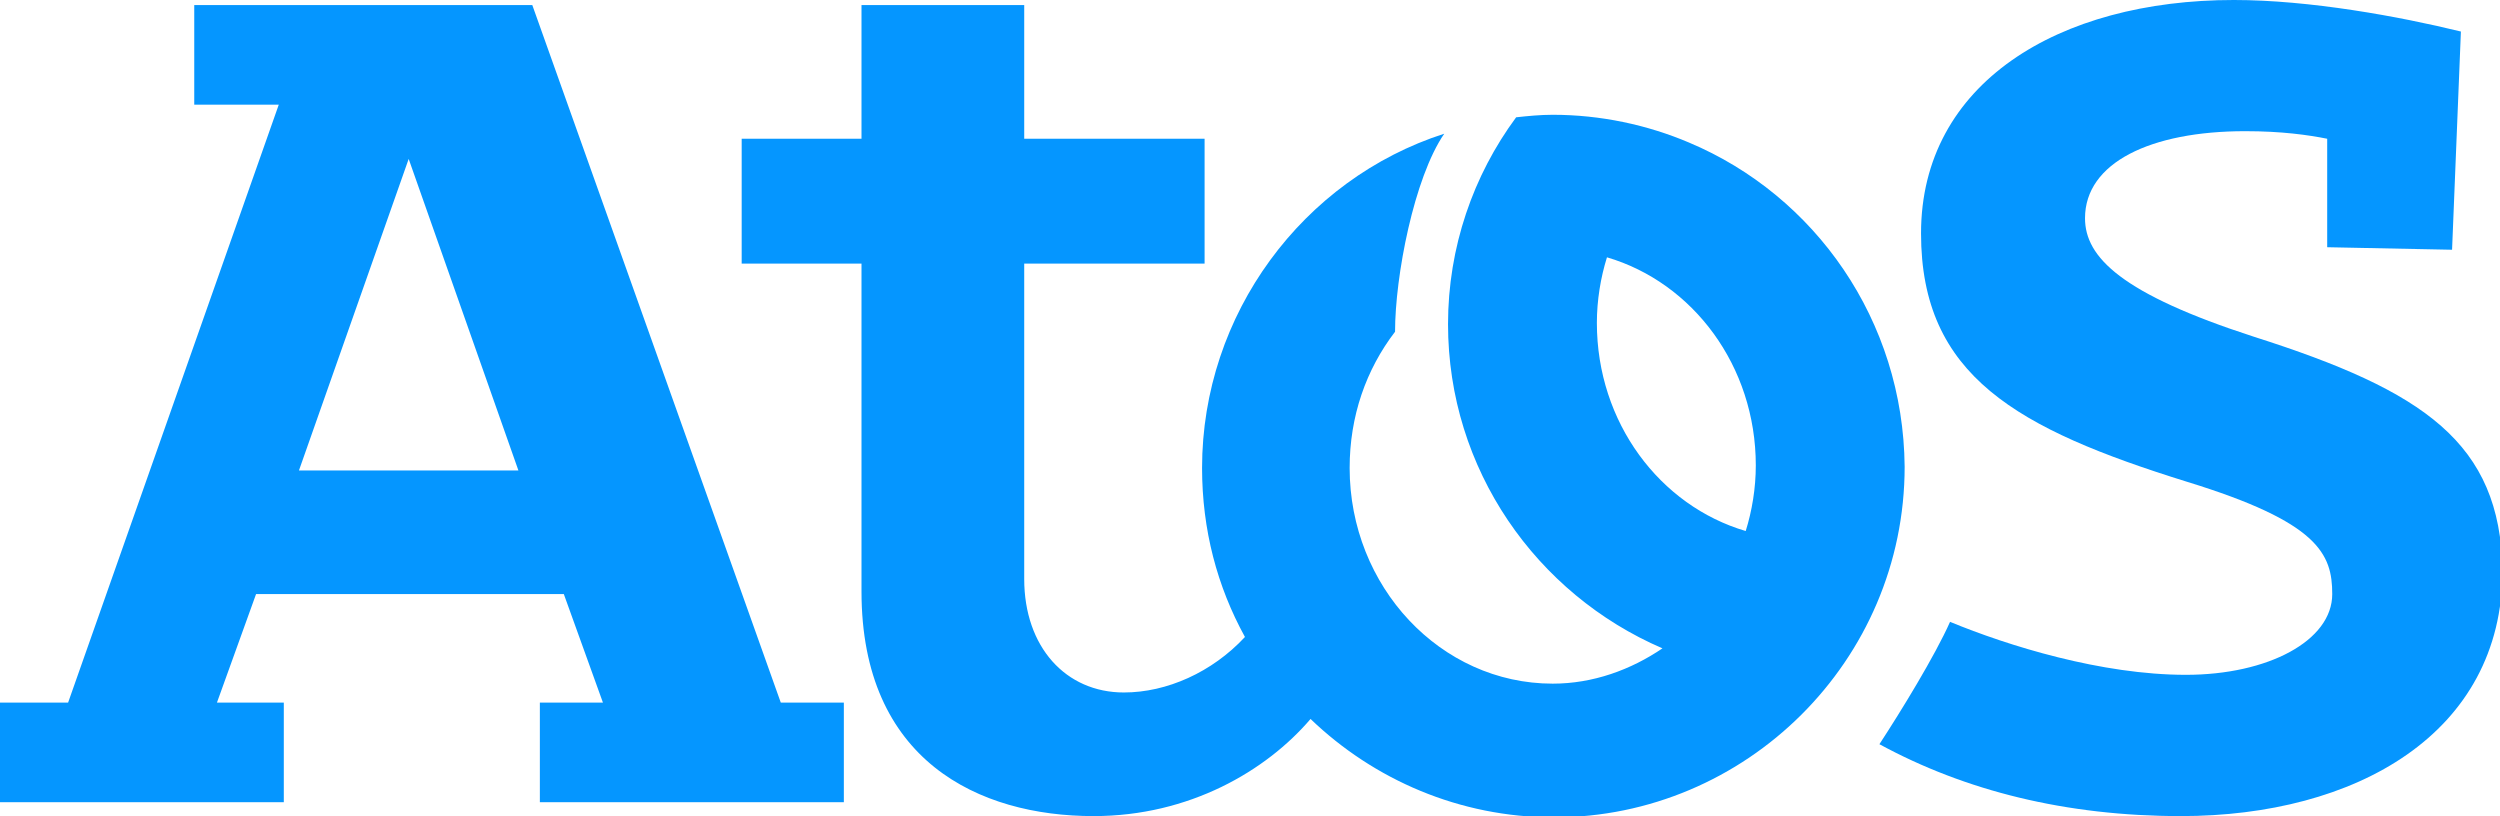
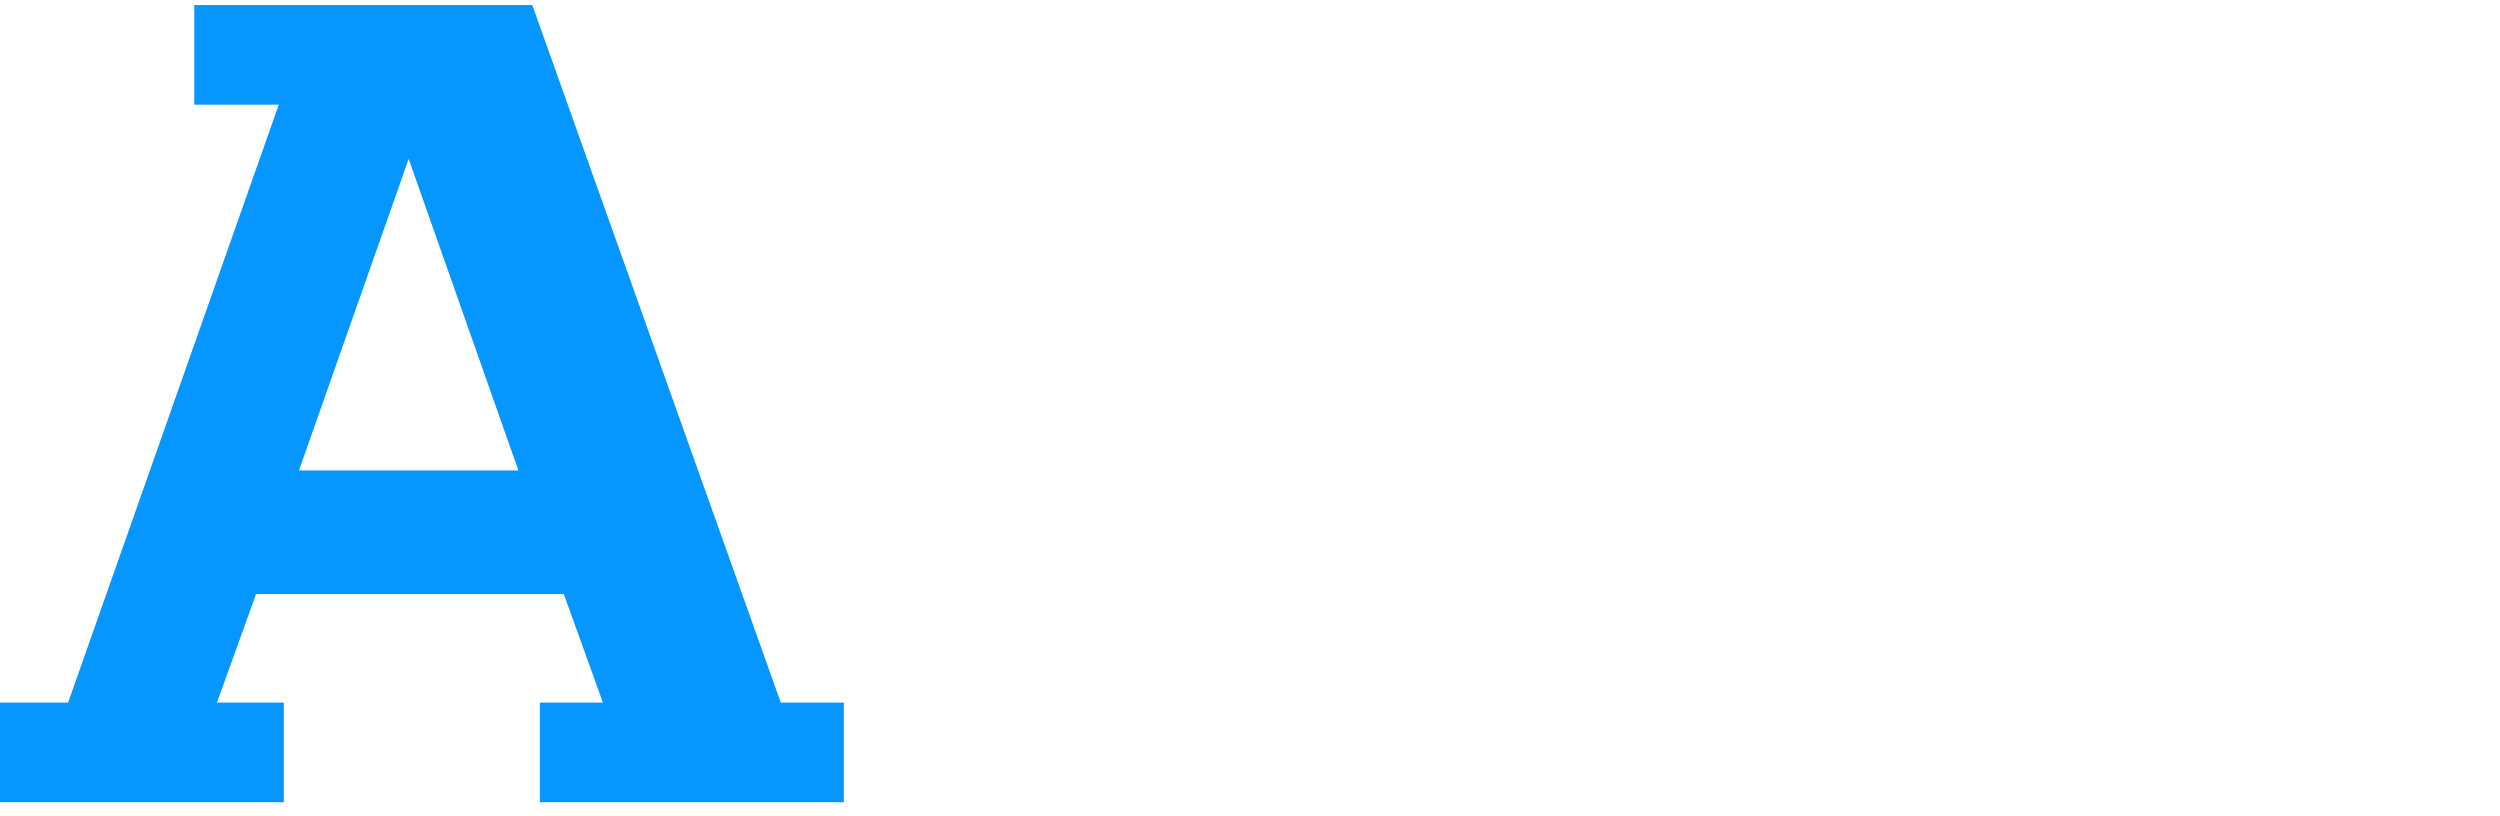
<svg xmlns="http://www.w3.org/2000/svg" xml:space="preserve" style="enable-background:new 0 0 198.2 64.7;" viewBox="0 0 198.2 64.7" y="0px" x="0px" id="Layer_1" version="1.1">
  <style type="text/css">
  .st0{fill:#0596FF;}
 </style>
  <g>
-     <path d="M178.7,26.7c-10.5-3.4-13.4-6.3-13.4-9.4c0-4.4,5.2-6.9,12.7-6.9c2.9,0,5,0.3,6.5,0.6v8.6l9.9,0.2l0.7-17.3   c-4.9-1.2-12-2.5-18-2.5c-13.9,0-24.8,6.6-24.8,18.5c0,11.3,7.6,15.5,21.1,19.7c10.4,3.2,11.5,5.7,11.5,8.9c0,3.7-5.1,6.4-11.6,6.4   c-6.7,0-14.1-2.3-18.7-4.2c-1.2,2.7-3.9,7.1-5.6,9.7c6.8,3.7,14.8,5.7,23.9,5.7c13.8,0,25.5-6.5,25.5-19.5   C198.2,35.1,192.2,31,178.7,26.7" class="st0">
-   </path>
    <path d="M23.7,37.3l8.7-24.7l8.7,24.7H23.7z M42.2,0.4H15.4v7.9h6.7L5.4,55.7H0v7.9h22.5v-7.9h-5.3l3.1-8.6h24.4   l3.1,8.6h-5v7.9h24.1v-7.9h-5L42.2,0.4z" class="st0">
-   </path>
-     <path d="M138.4,42.1c-6.8-2-11.8-8.6-11.8-16.5c0-1.8,0.3-3.6,0.8-5.2c6.8,2,11.8,8.6,11.8,16.5   C139.2,38.7,138.9,40.5,138.4,42.1 M133.9,11.3C133.9,11.2,133.9,11.2,133.9,11.3c-3.3-1.4-7-2.2-10.8-2.2c-1,0-2,0.1-2.9,0.2   c-3.4,4.6-5.4,10.3-5.4,16.4c0,11.5,7,21.4,17,25.7c-2.5,1.7-5.5,2.8-8.7,2.8c-8.9,0-16.1-7.7-16.1-17.1c0-4.1,1.3-7.8,3.6-10.8   c0-4.4,1.5-12.2,3.9-15.7c-11.2,3.6-19.2,14.3-19.2,26.5c0,4.9,1.2,9.4,3.4,13.4c-2.6,2.8-6.2,4.4-9.6,4.4c-4.6,0-7.9-3.6-7.9-9   v-25h14.3V11H81.2V0.4H68.3V11h-9.5v9.9h9.5v26c0,13.4,9.3,17.8,18.4,17.8c7.6,0,13.7-3.6,17.2-7.7c5,4.8,11.8,7.8,19.3,7.8   c15.2,0,27.8-12.4,27.8-27.8C150.9,25.4,143.9,15.5,133.9,11.3" class="st0">
  </path>
  </g>
</svg>